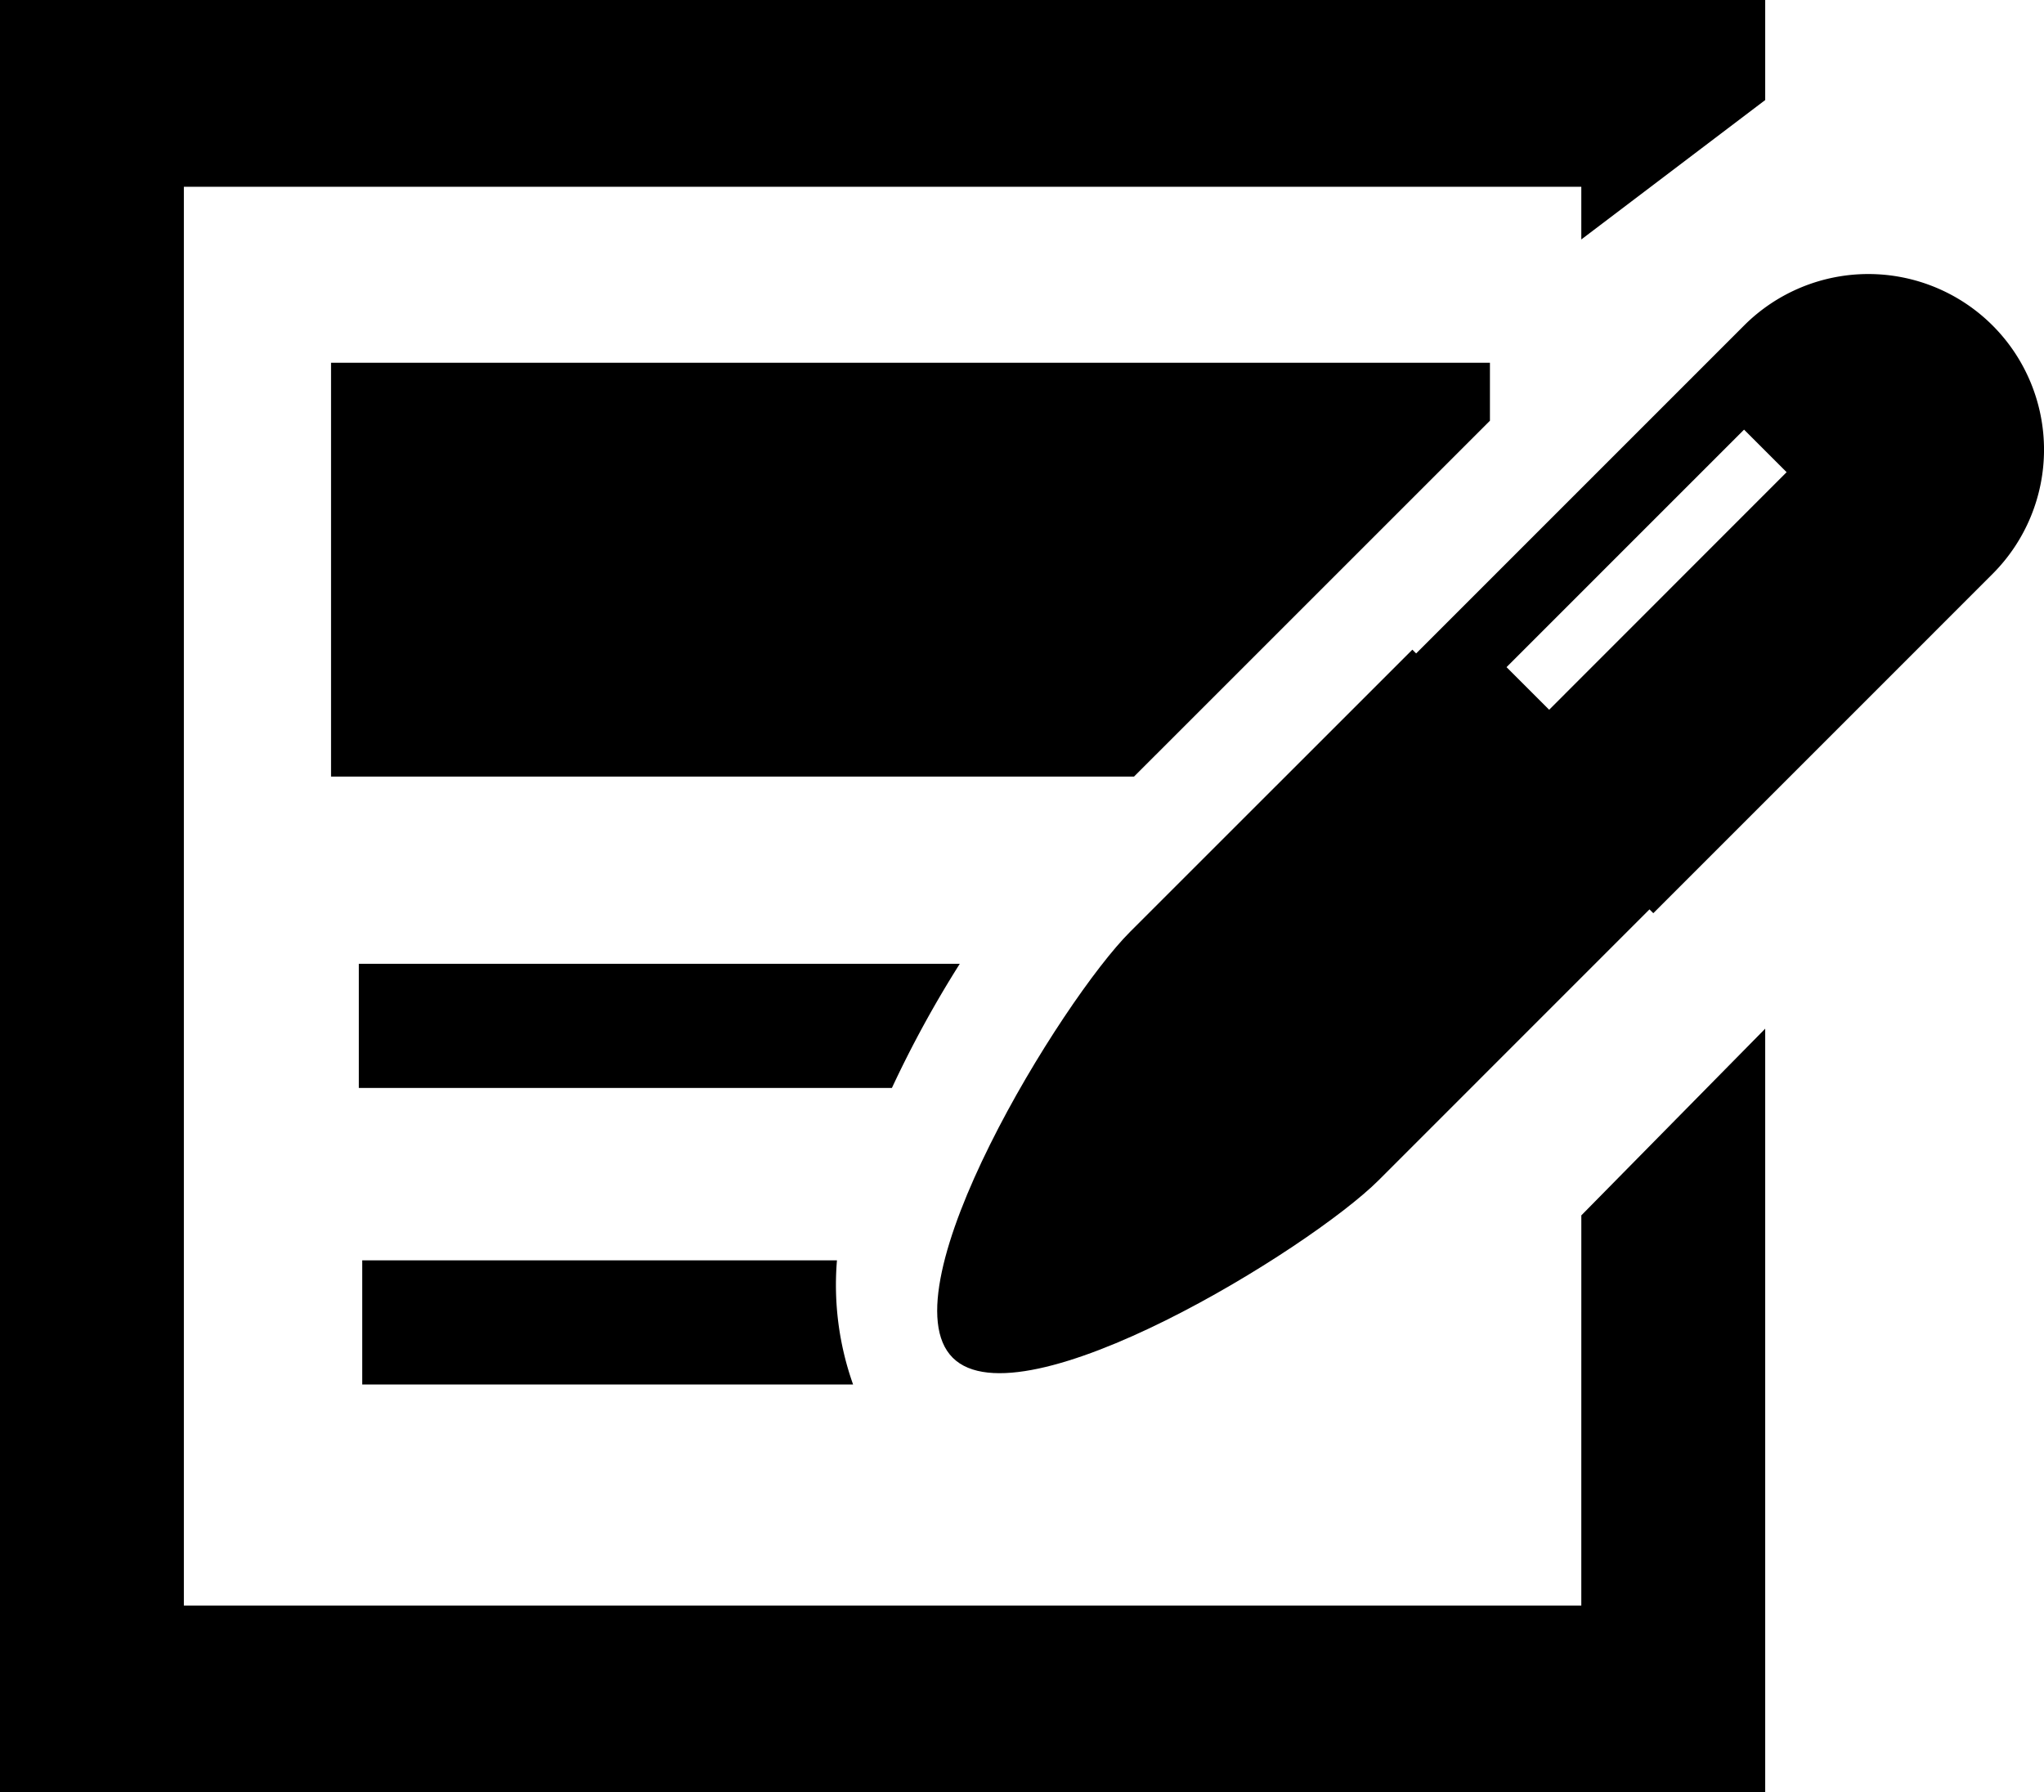
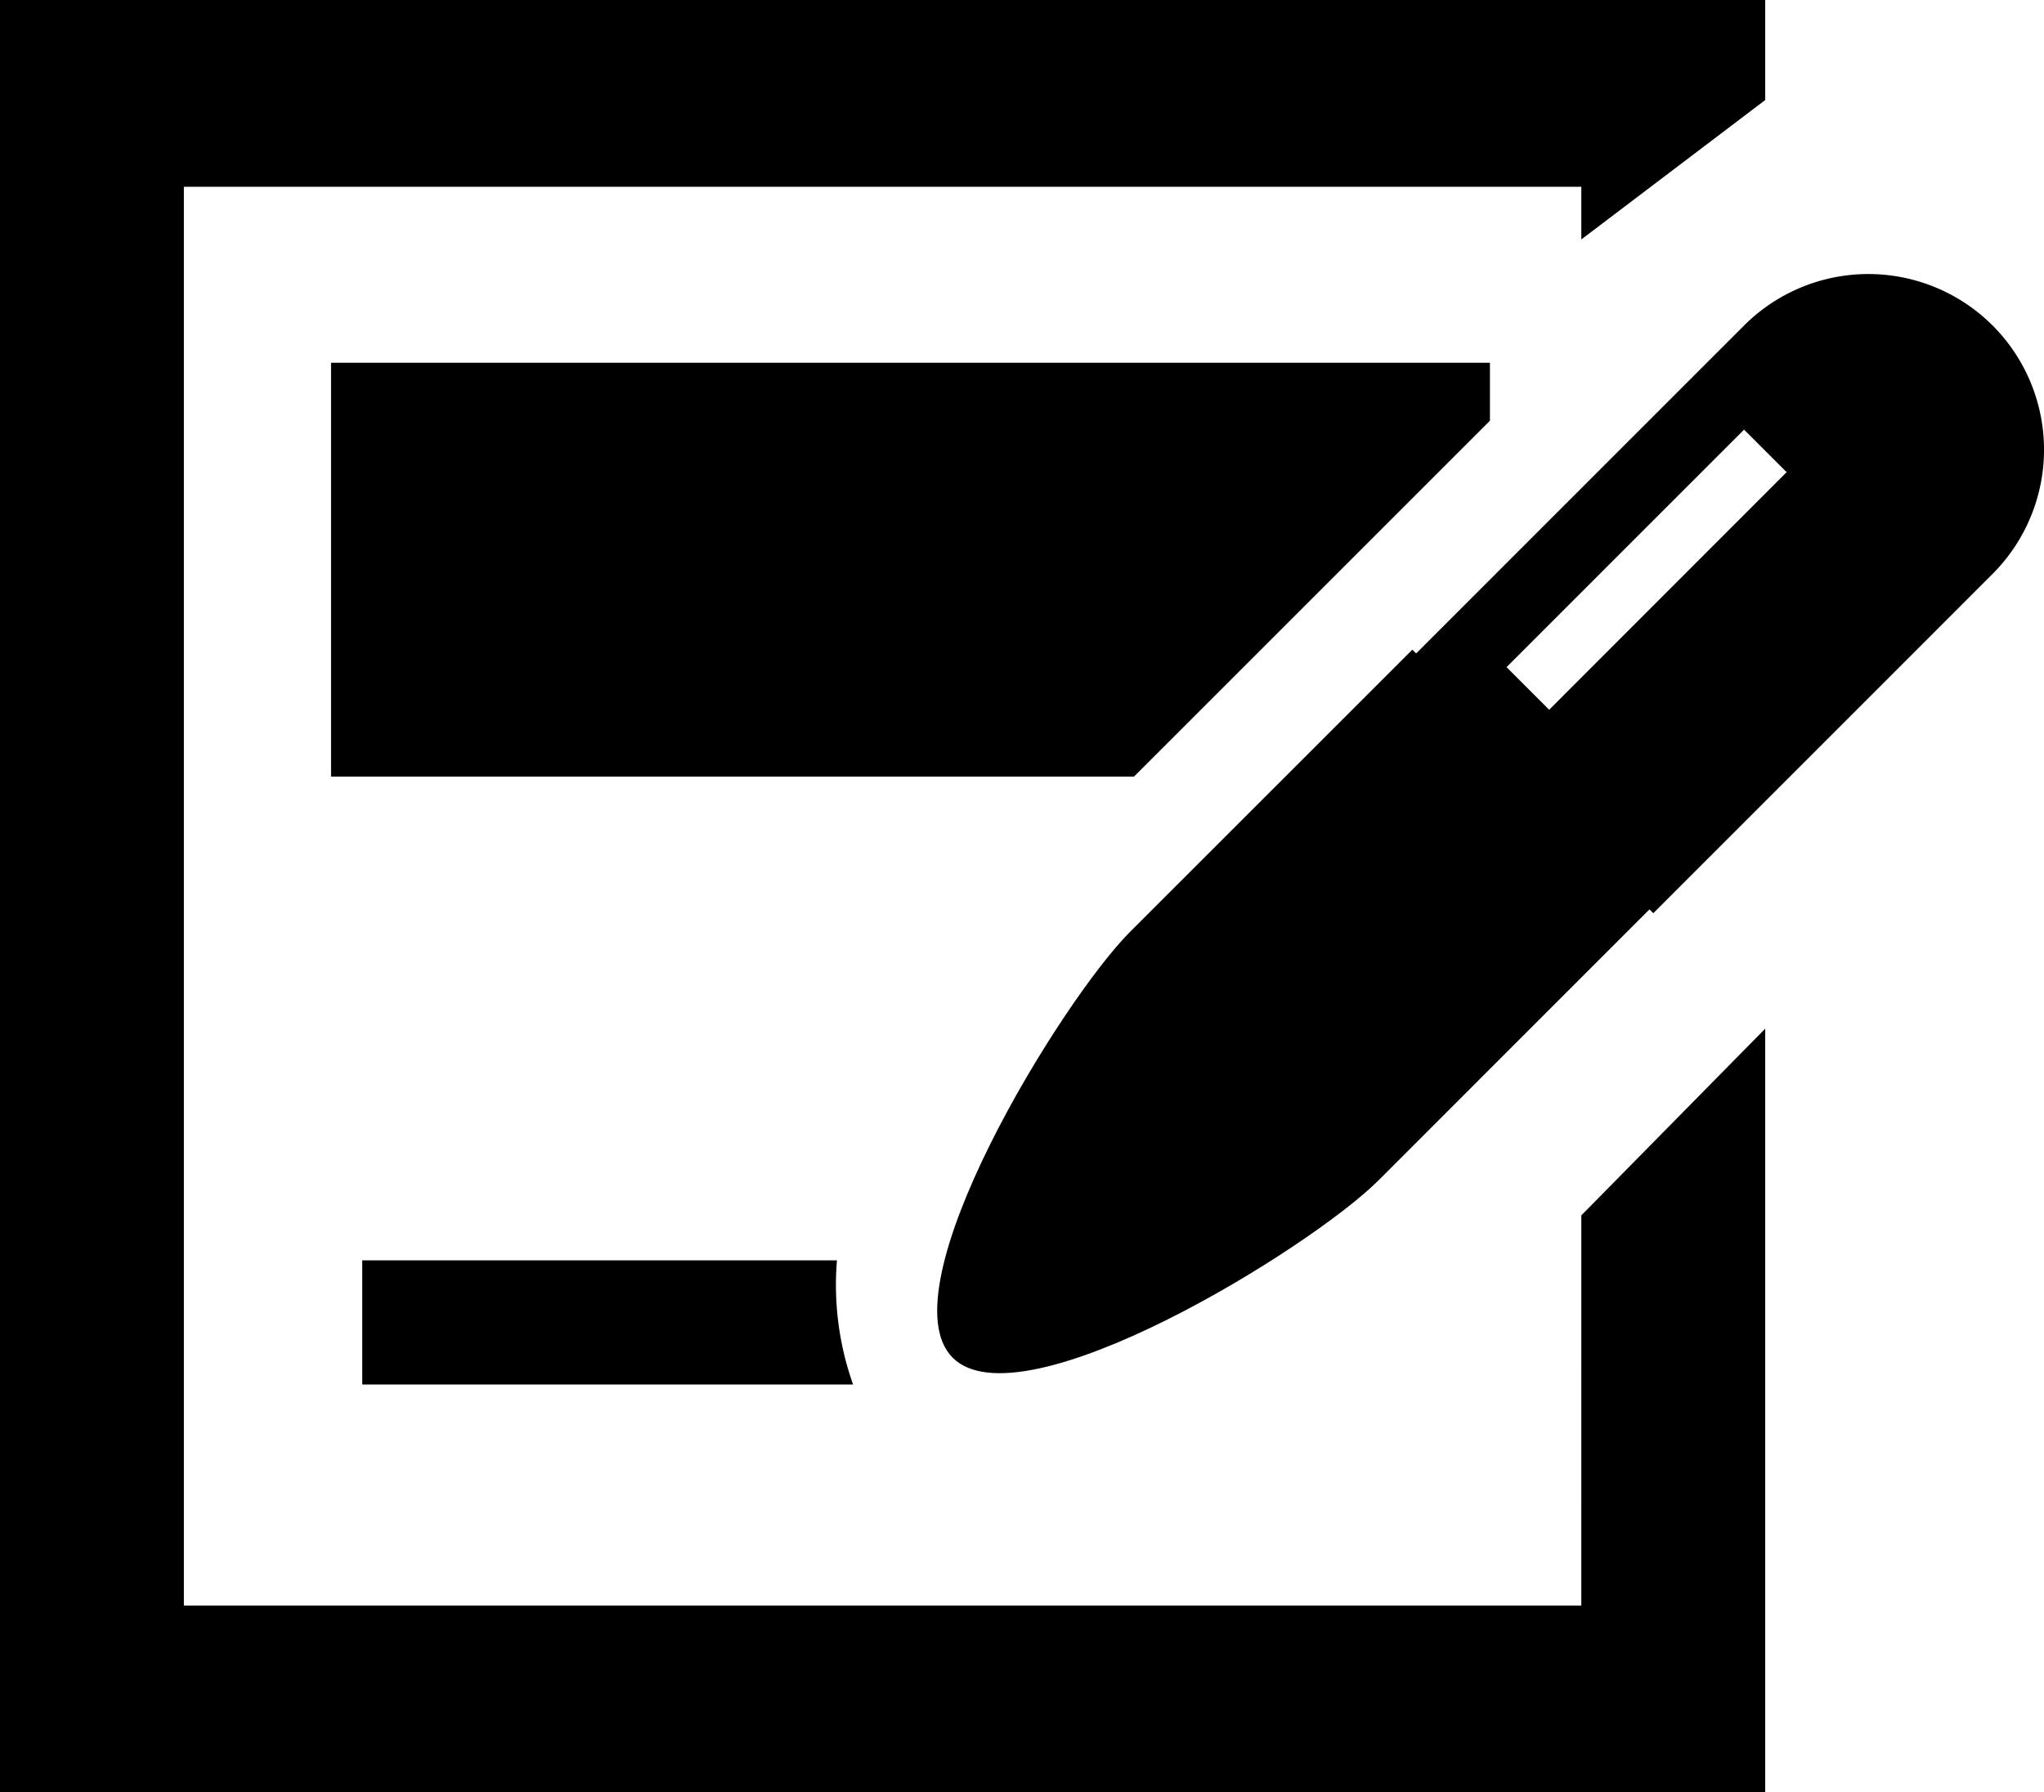
<svg xmlns="http://www.w3.org/2000/svg" width="84.182" height="73.822" viewBox="0 0 84.182 73.822">
  <g id="記事アイコン1" transform="translate(0 -31.506)">
    <path id="パス_511" data-name="パス 511" d="M93.539,142.091h33.07l14.523-14.522.136-.136v-2.387H93.539Z" transform="translate(-79.905 -78.598)" />
    <path id="パス_512" data-name="パス 512" d="M65.126,97.638H7.573V39.2H65.126v2.169L72.7,35.627V31.506H0v73.822H72.7V73.876l-7.573,7.69Z" />
-     <path id="パス_513" data-name="パス 513" d="M118.29,274.708H93.539v5.114h21.955A45.6,45.6,0,0,1,118.29,274.708Z" transform="translate(-78.761 -203.504)" />
    <path id="パス_514" data-name="パス 514" d="M93.539,349.539v5.114h20.216a12.25,12.25,0,0,1-.665-5.114Z" transform="translate(-78.62 -266.12)" />
    <path id="パス_515" data-name="パス 515" d="M255.277,216.648c-2.825,2.825-10.135,14.717-7.309,17.544s14.717-4.485,17.544-7.31l11.619-11.621L266.9,205.029Z" transform="translate(-208.732 -146.764)" />
    <path id="パス_516" data-name="パス 516" d="M391.749,106a7.237,7.237,0,0,0-10.233,0l-13.974,13.975,10.234,10.233,13.973-13.975A7.237,7.237,0,0,0,391.749,106Zm-18.262,15.828-1.756-1.755,9.783-9.783,1.753,1.753Z" transform="translate(-309.685 -61.088)" />
  </g>
</svg>